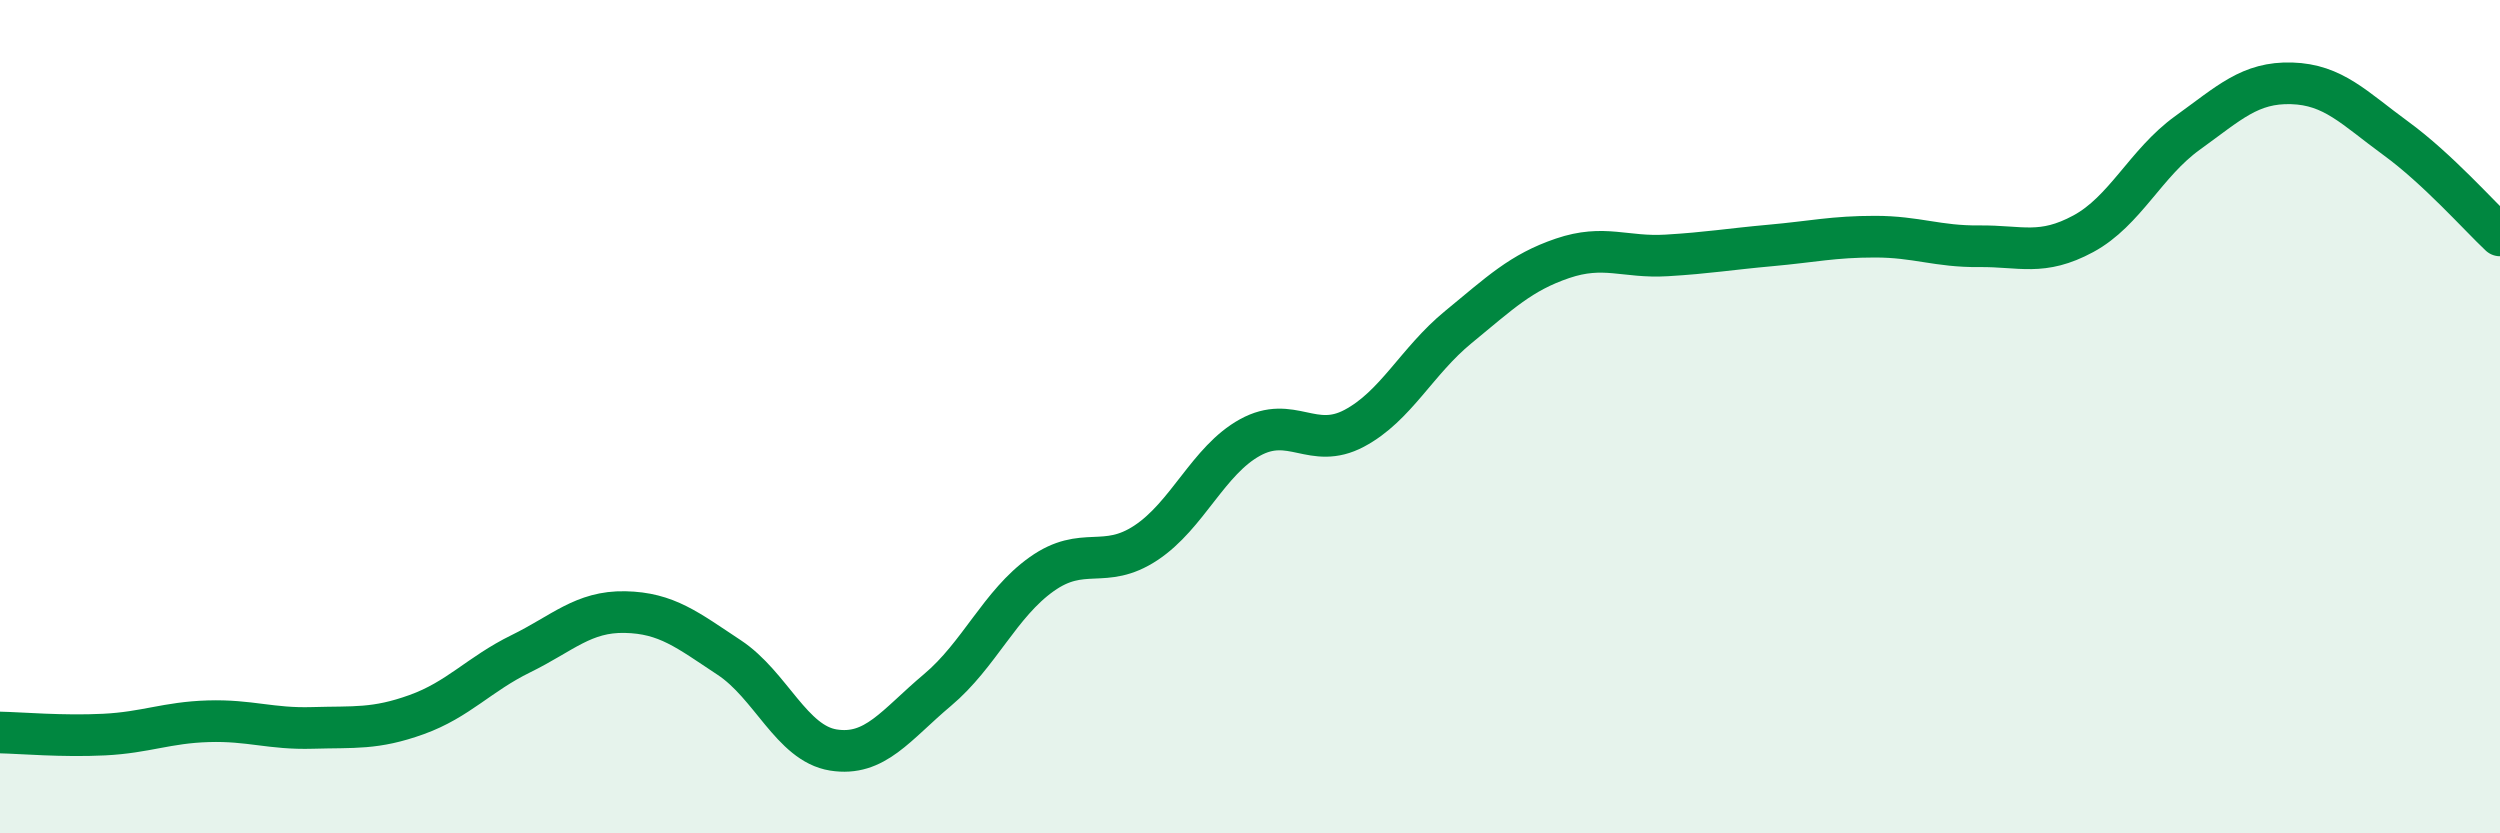
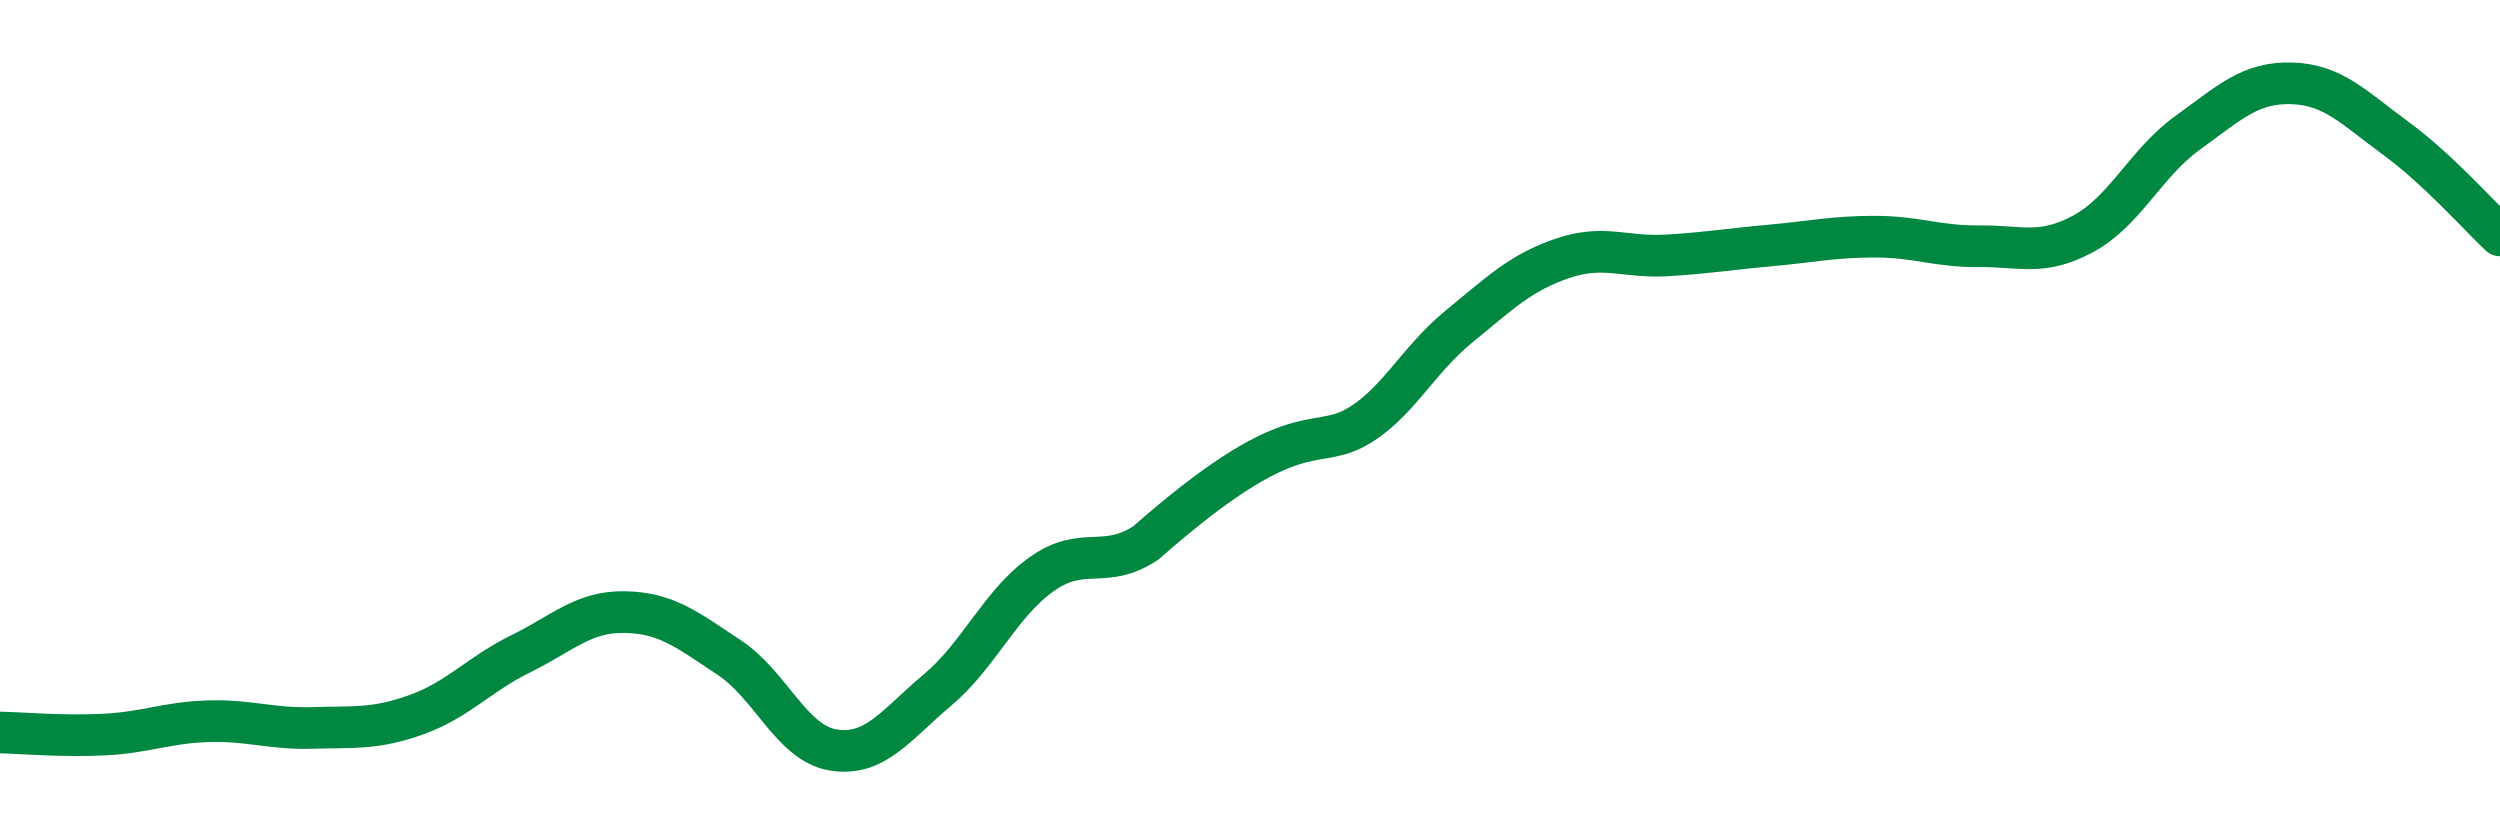
<svg xmlns="http://www.w3.org/2000/svg" width="60" height="20" viewBox="0 0 60 20">
-   <path d="M 0,17.58 C 0.5,17.59 1.5,17.68 2.5,17.63 C 3.5,17.58 4,17.34 5,17.31 C 6,17.28 6.5,17.5 7.5,17.47 C 8.5,17.44 9,17.51 10,17.15 C 11,16.79 11.5,16.18 12.5,15.69 C 13.5,15.2 14,14.67 15,14.69 C 16,14.71 16.5,15.12 17.5,15.78 C 18.5,16.44 19,17.84 20,18 C 21,18.16 21.5,17.4 22.5,16.56 C 23.5,15.72 24,14.49 25,13.78 C 26,13.07 26.5,13.69 27.5,13.03 C 28.5,12.37 29,11.05 30,10.5 C 31,9.95 31.5,10.81 32.5,10.28 C 33.5,9.75 34,8.67 35,7.85 C 36,7.03 36.5,6.54 37.5,6.2 C 38.5,5.86 39,6.19 40,6.13 C 41,6.07 41.5,5.98 42.5,5.89 C 43.5,5.8 44,5.68 45,5.68 C 46,5.68 46.5,5.92 47.5,5.91 C 48.5,5.9 49,6.15 50,5.61 C 51,5.07 51.5,3.91 52.5,3.19 C 53.5,2.47 54,1.97 55,2 C 56,2.03 56.5,2.59 57.5,3.32 C 58.5,4.05 59.5,5.18 60,5.65L60 20L0 20Z" fill="#008740" opacity="0.1" stroke-linecap="round" stroke-linejoin="round" />
-   <path d="M 0,17.58 C 0.5,17.59 1.5,17.68 2.5,17.63 C 3.5,17.58 4,17.34 5,17.31 C 6,17.28 6.5,17.5 7.5,17.47 C 8.5,17.44 9,17.51 10,17.15 C 11,16.79 11.5,16.18 12.5,15.69 C 13.5,15.2 14,14.67 15,14.69 C 16,14.71 16.5,15.12 17.5,15.78 C 18.5,16.44 19,17.84 20,18 C 21,18.16 21.5,17.4 22.5,16.56 C 23.5,15.72 24,14.49 25,13.78 C 26,13.07 26.5,13.69 27.5,13.03 C 28.5,12.37 29,11.05 30,10.5 C 31,9.95 31.5,10.81 32.5,10.28 C 33.5,9.75 34,8.67 35,7.85 C 36,7.03 36.5,6.54 37.5,6.2 C 38.5,5.86 39,6.19 40,6.13 C 41,6.07 41.5,5.98 42.5,5.89 C 43.5,5.8 44,5.68 45,5.68 C 46,5.68 46.5,5.92 47.5,5.91 C 48.5,5.9 49,6.15 50,5.61 C 51,5.07 51.5,3.91 52.5,3.19 C 53.5,2.47 54,1.97 55,2 C 56,2.03 56.5,2.59 57.5,3.32 C 58.5,4.05 59.5,5.18 60,5.65" stroke="#008740" stroke-width="1" fill="none" stroke-linecap="round" stroke-linejoin="round" />
+   <path d="M 0,17.58 C 0.5,17.59 1.5,17.68 2.5,17.63 C 3.5,17.58 4,17.34 5,17.31 C 6,17.28 6.5,17.5 7.5,17.47 C 8.5,17.44 9,17.51 10,17.15 C 11,16.79 11.5,16.18 12.5,15.69 C 13.5,15.2 14,14.67 15,14.69 C 16,14.71 16.5,15.12 17.5,15.78 C 18.5,16.44 19,17.84 20,18 C 21,18.16 21.5,17.4 22.5,16.56 C 23.5,15.72 24,14.49 25,13.78 C 26,13.07 26.5,13.69 27.5,13.03 C 31,9.95 31.5,10.81 32.5,10.28 C 33.5,9.75 34,8.67 35,7.85 C 36,7.03 36.5,6.54 37.5,6.2 C 38.5,5.86 39,6.19 40,6.13 C 41,6.07 41.5,5.98 42.5,5.89 C 43.5,5.8 44,5.68 45,5.68 C 46,5.68 46.5,5.92 47.5,5.91 C 48.5,5.9 49,6.15 50,5.61 C 51,5.07 51.5,3.91 52.5,3.19 C 53.5,2.47 54,1.97 55,2 C 56,2.03 56.5,2.59 57.5,3.32 C 58.5,4.05 59.5,5.18 60,5.65" stroke="#008740" stroke-width="1" fill="none" stroke-linecap="round" stroke-linejoin="round" />
</svg>